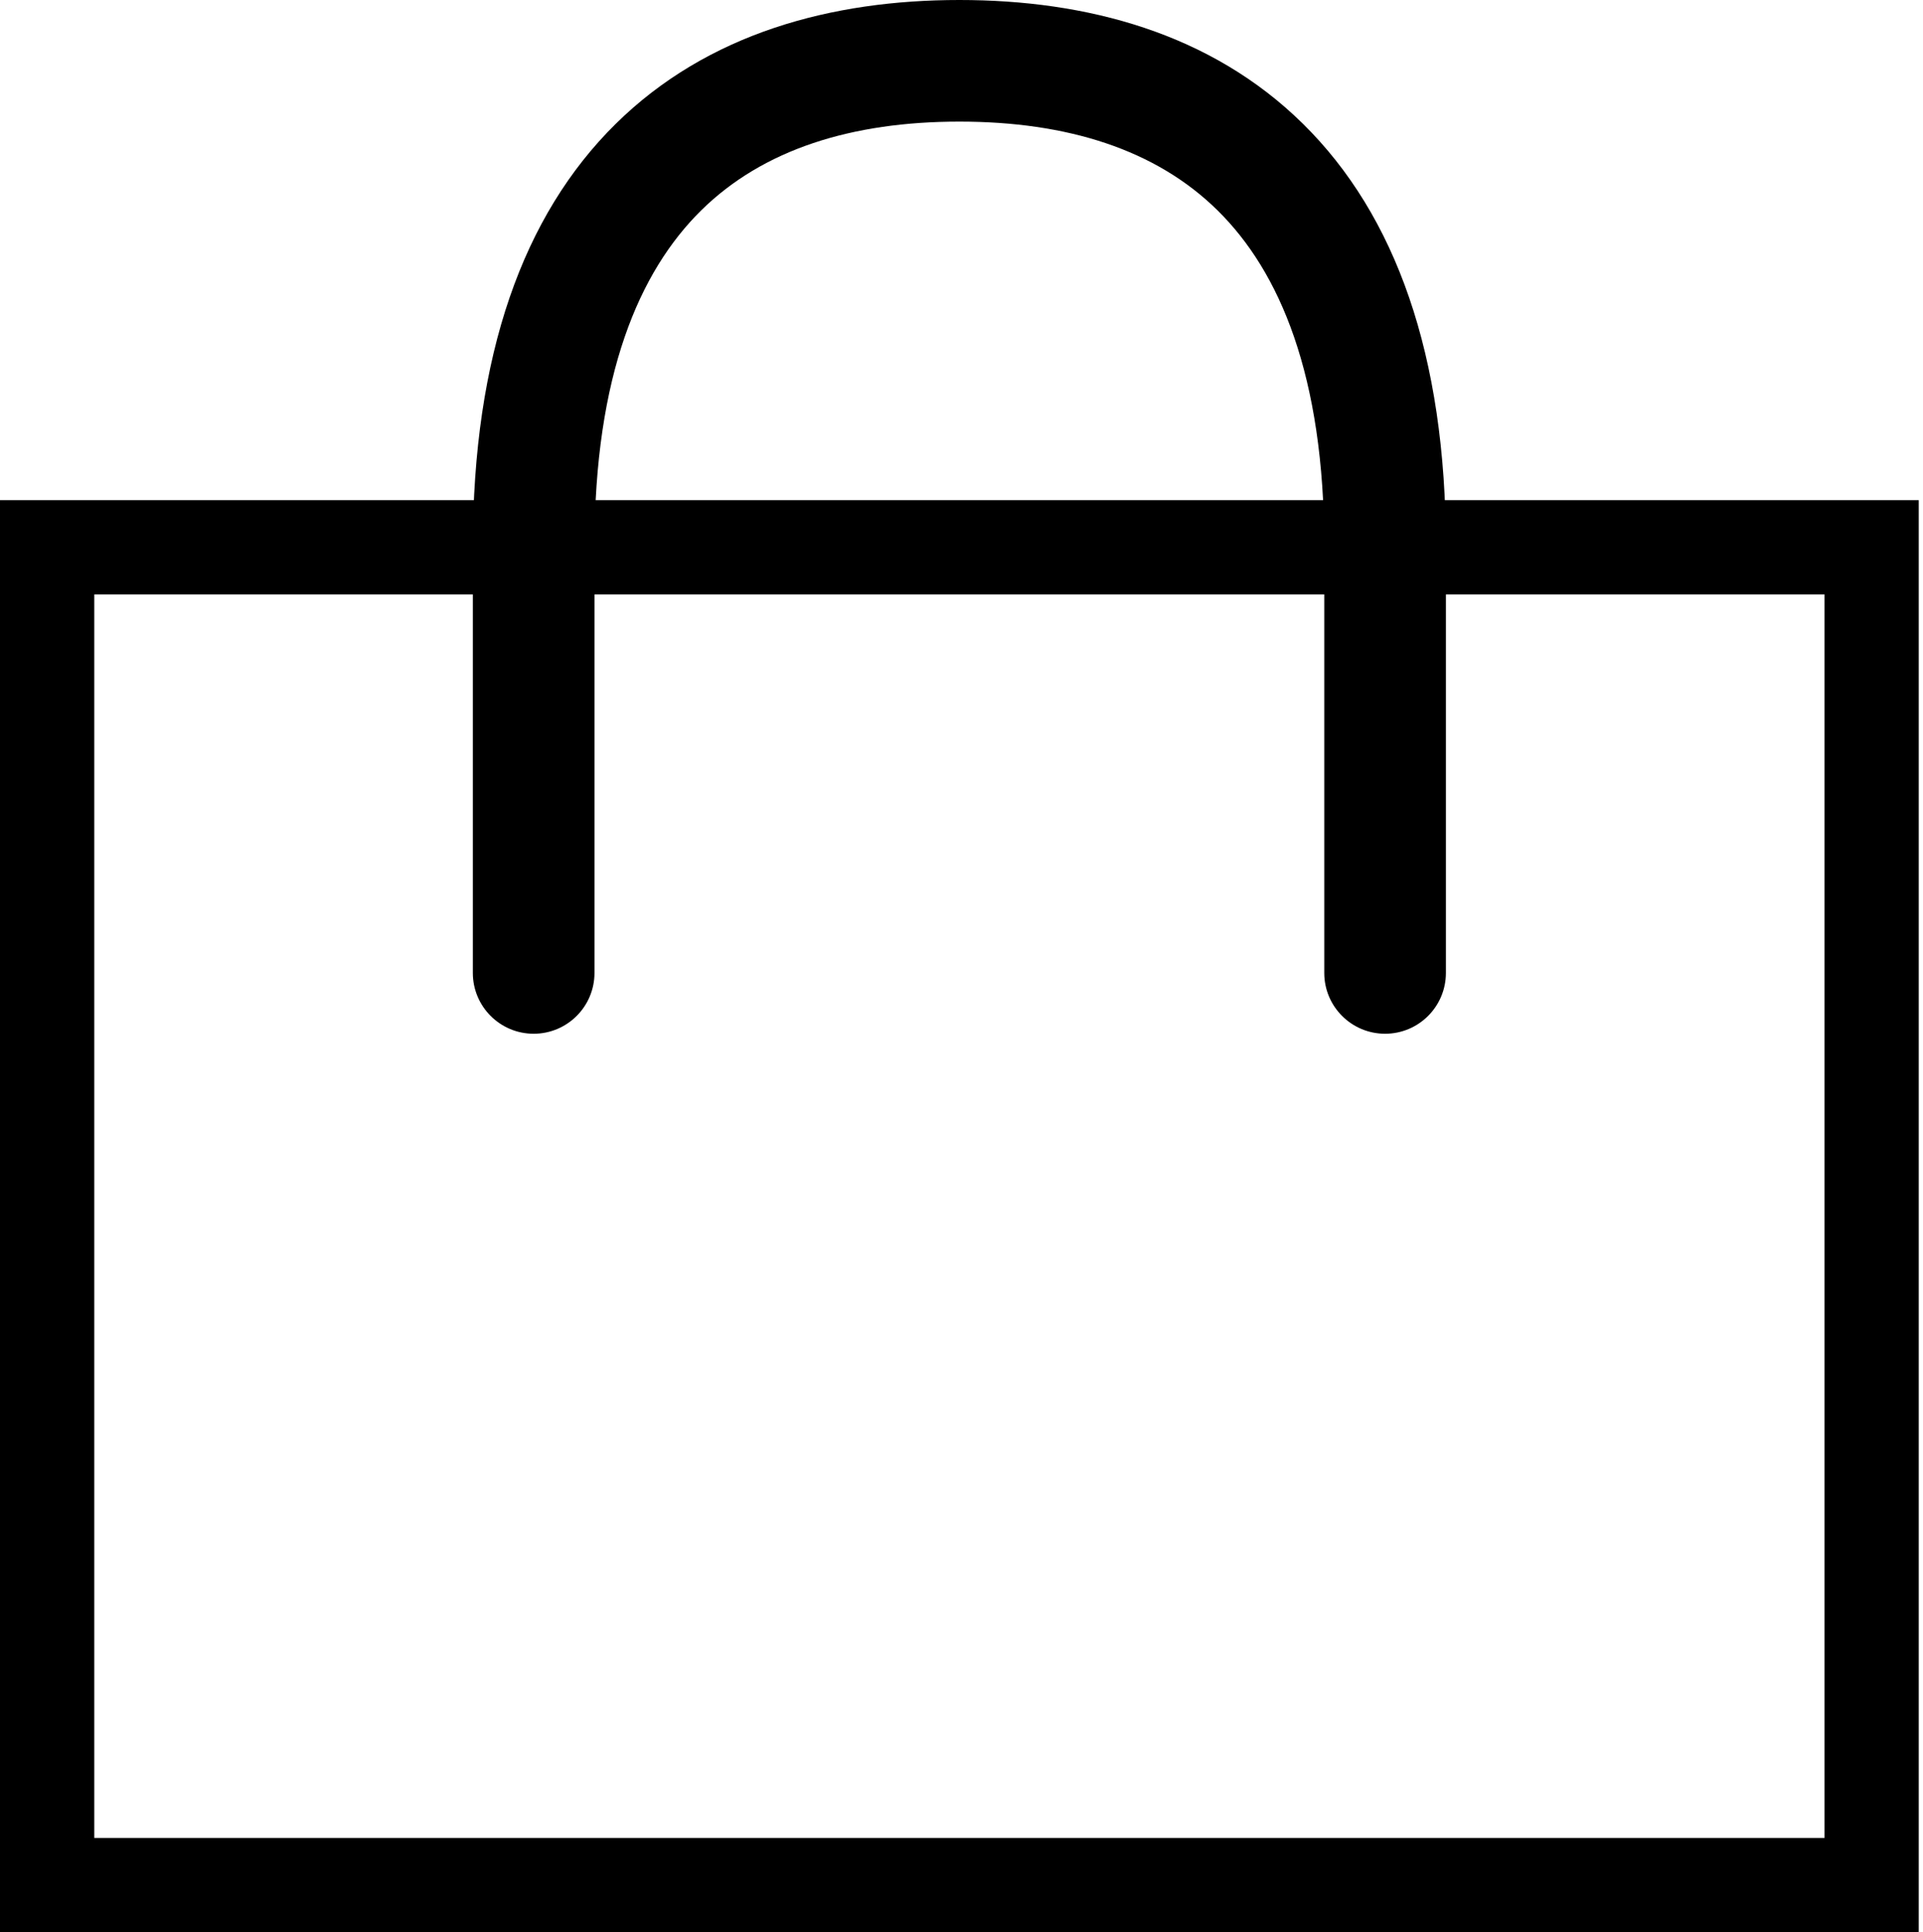
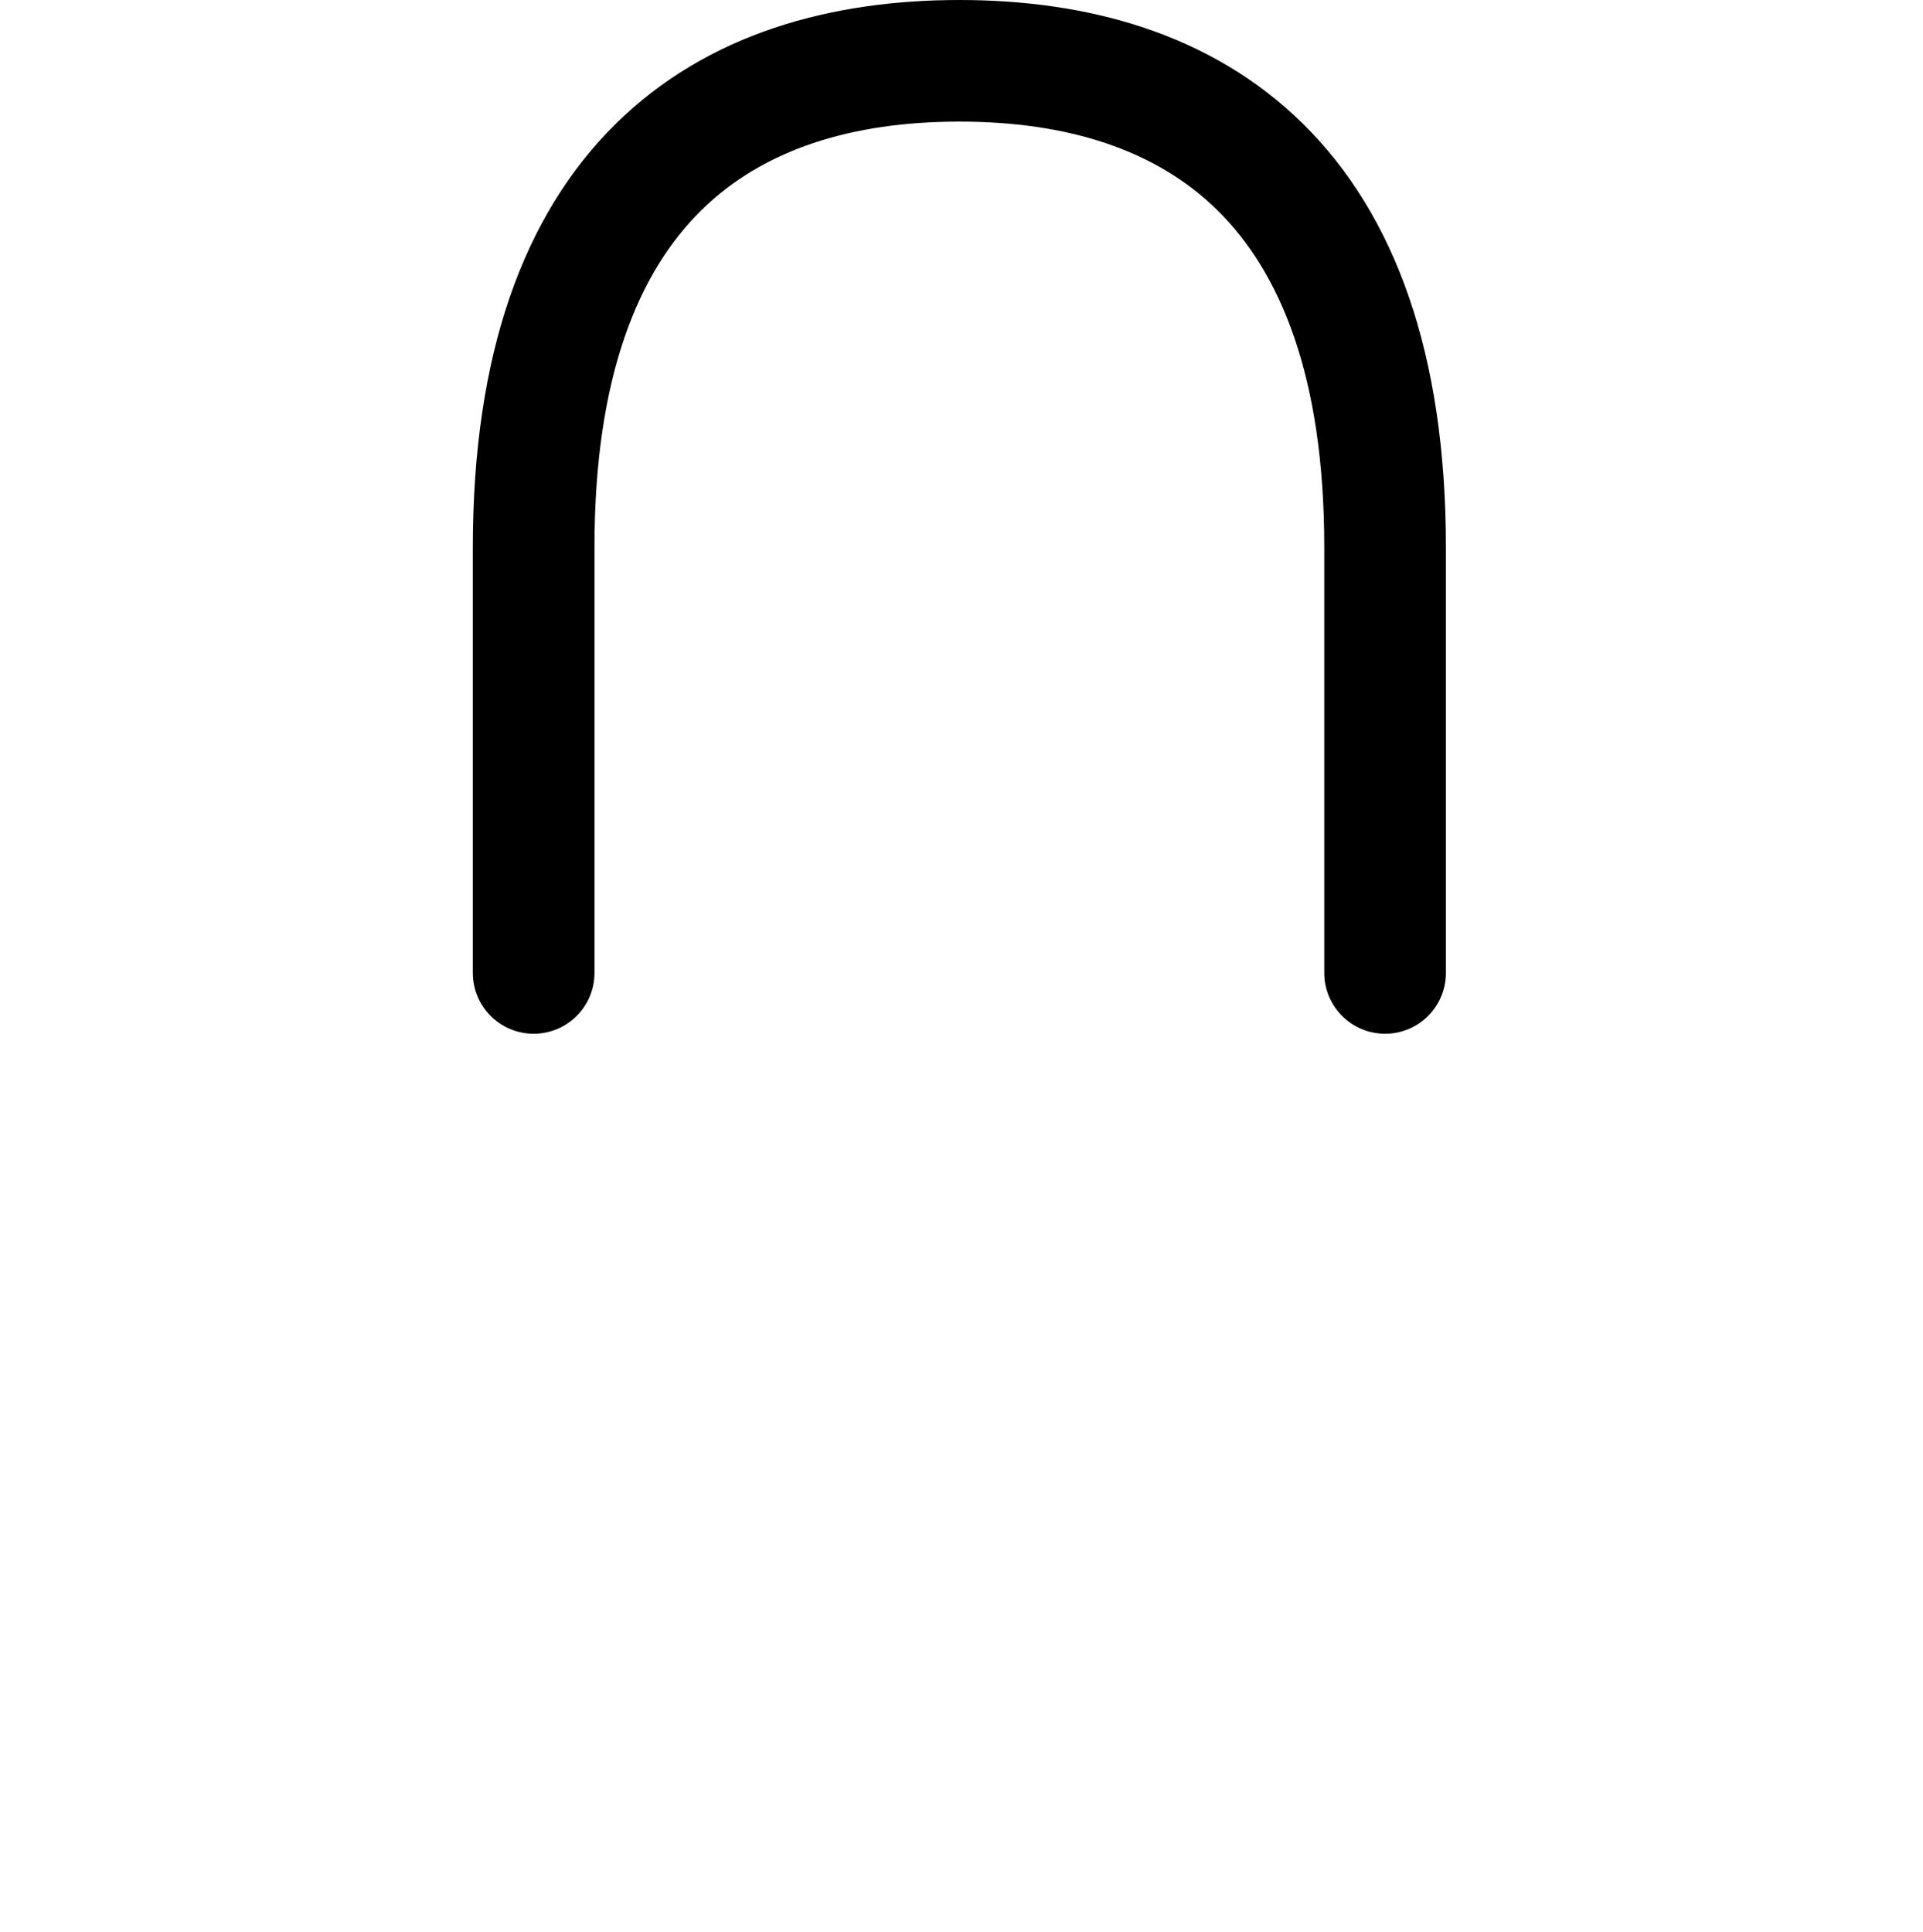
<svg xmlns="http://www.w3.org/2000/svg" width="204" height="205" viewBox="0 0 204 205" fill="none">
-   <path d="M5 58.065V200H198.548V58.065H5Z" stroke="black" stroke-width="10" />
  <path d="M50.161 103.226C50.161 106.789 53.05 109.677 56.613 109.677C60.176 109.677 63.065 106.789 63.065 103.226H50.161ZM140.484 103.226C140.484 106.789 143.373 109.677 146.936 109.677C150.498 109.677 153.387 106.789 153.387 103.226H140.484ZM63.065 58.065C63.065 39.781 67.826 28.793 74.372 22.334C80.939 15.854 90.344 12.903 101.774 12.903V0C88.263 0 75.087 3.501 65.309 13.15C55.509 22.82 50.161 37.638 50.161 58.065H63.065ZM101.774 12.903C113.205 12.903 122.609 15.854 129.177 22.334C135.723 28.793 140.484 39.781 140.484 58.065H153.387C153.387 37.638 148.039 22.82 138.24 13.15C128.462 3.501 115.286 0 101.774 0V12.903ZM50.161 58.065V103.226H63.065V58.065H50.161ZM140.484 58.065V103.226H153.387V58.065H140.484Z" fill="black" />
</svg>